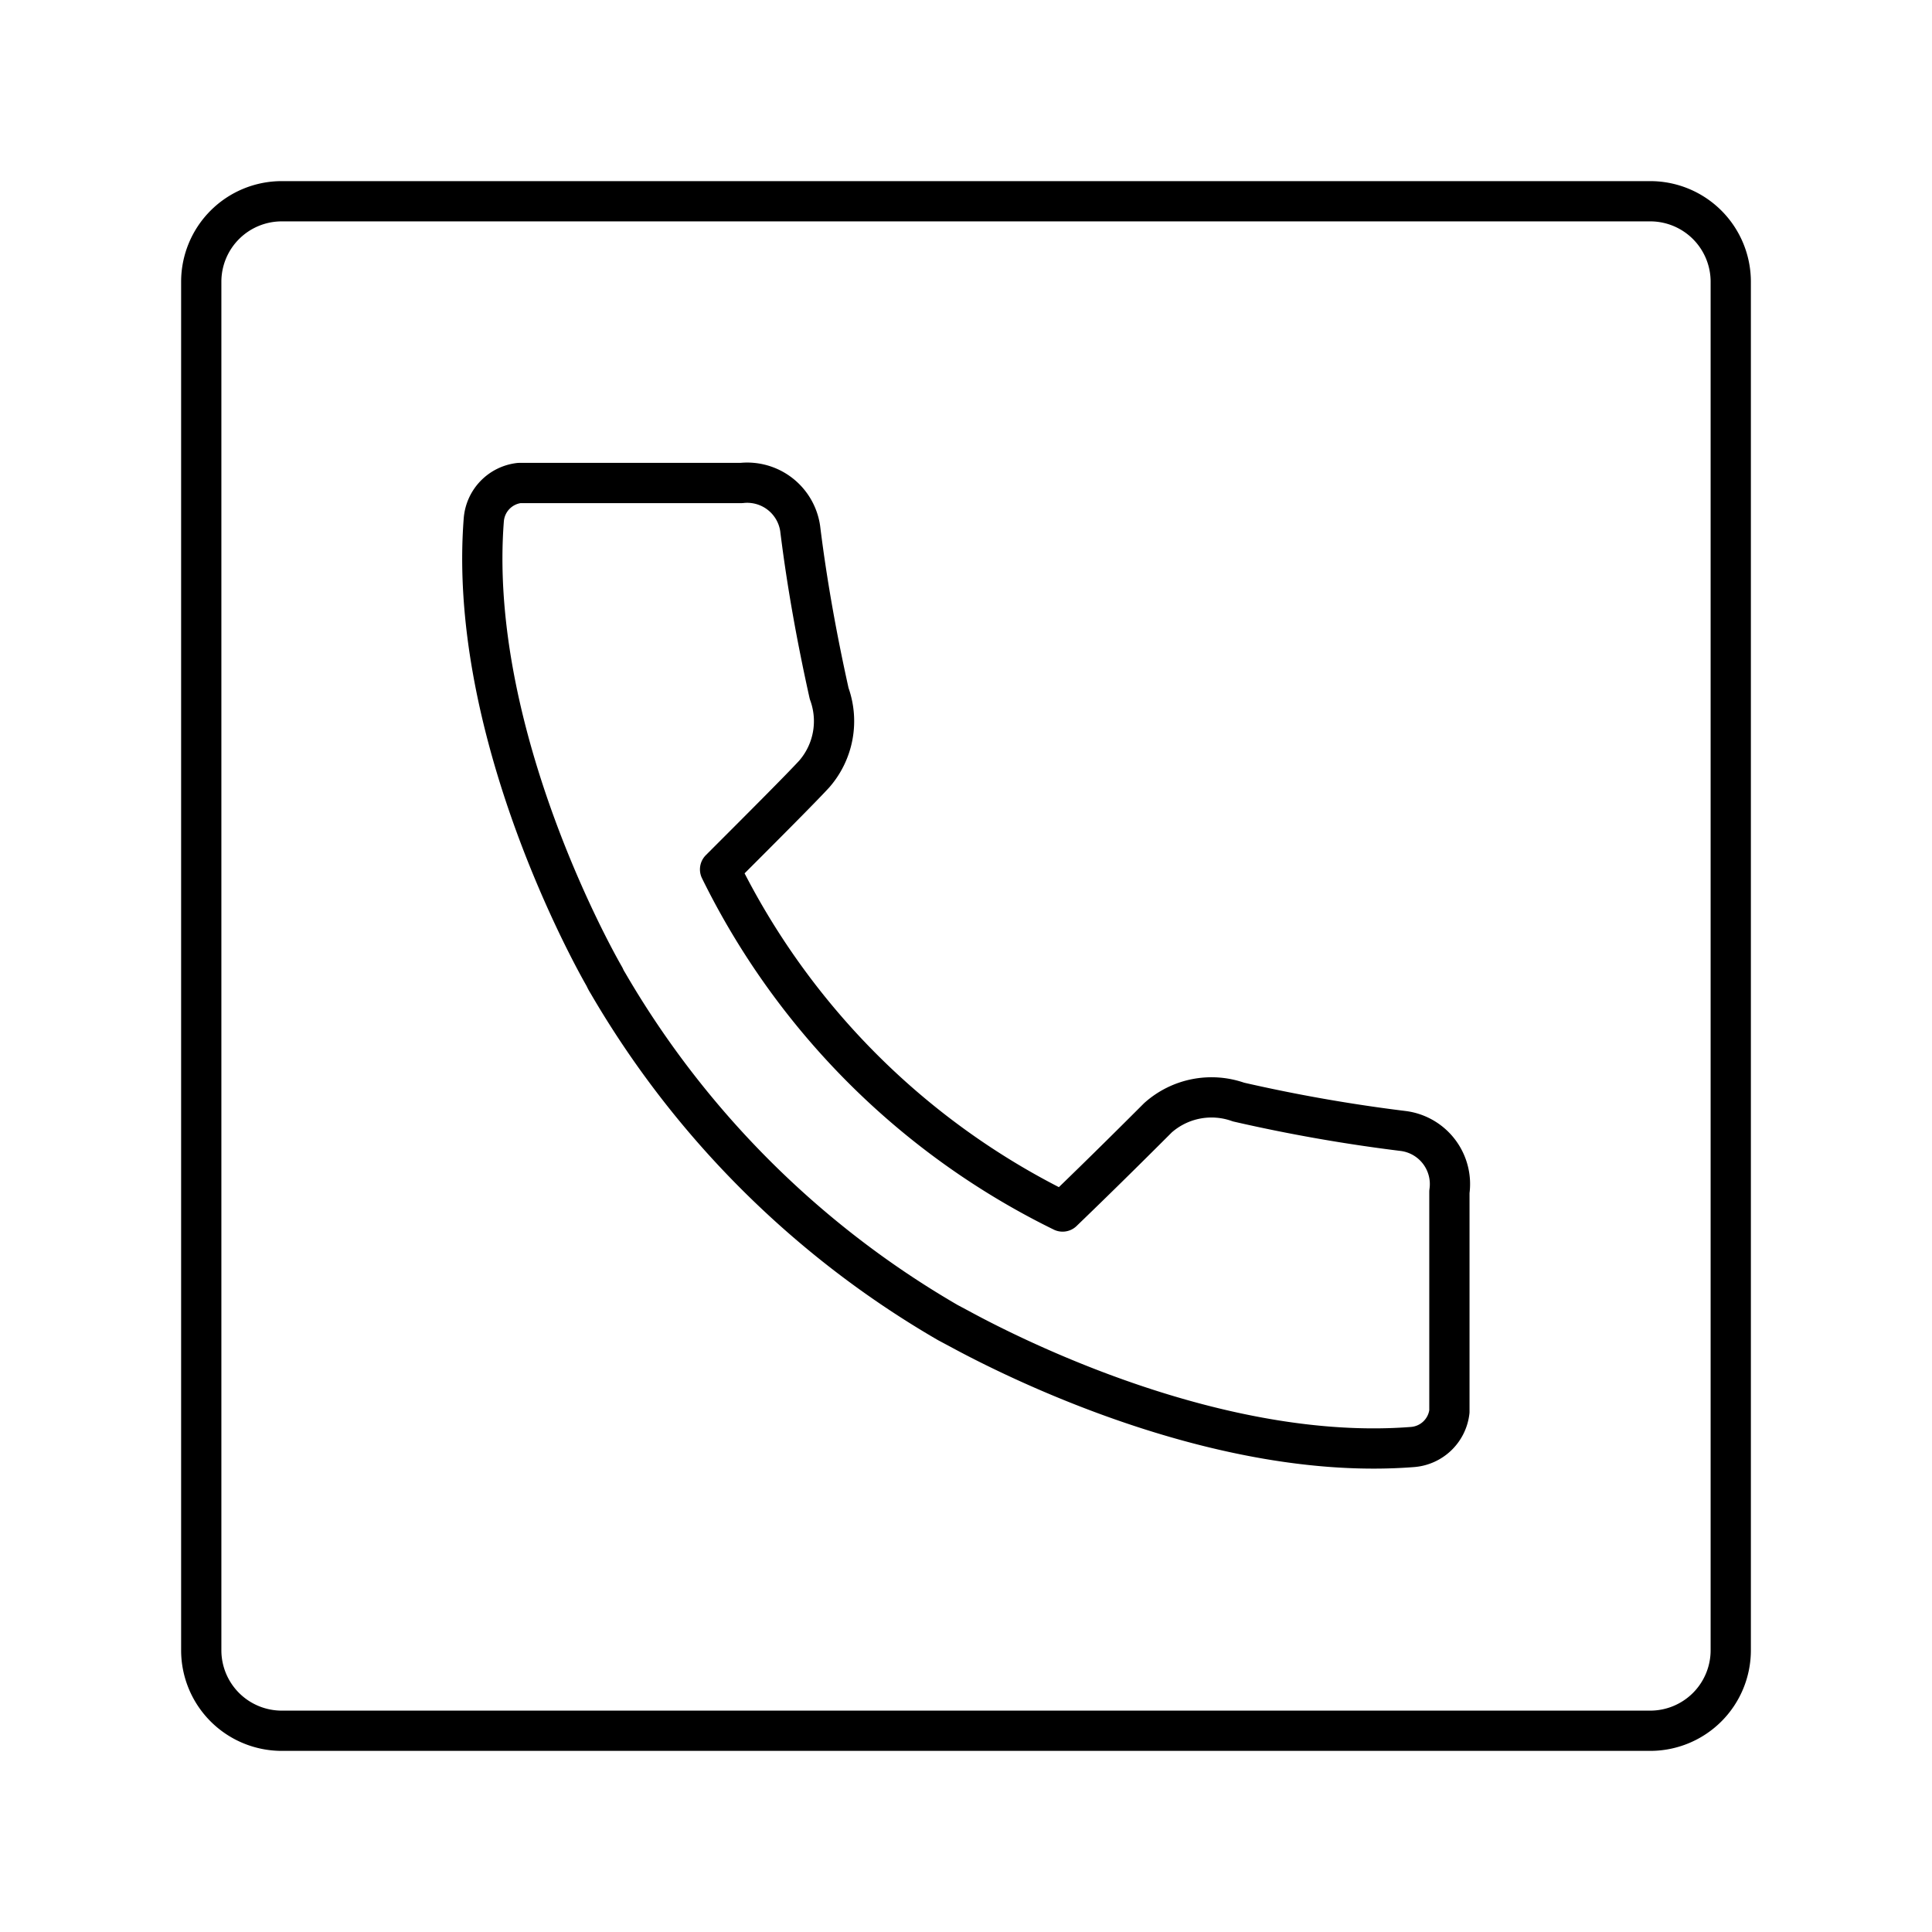
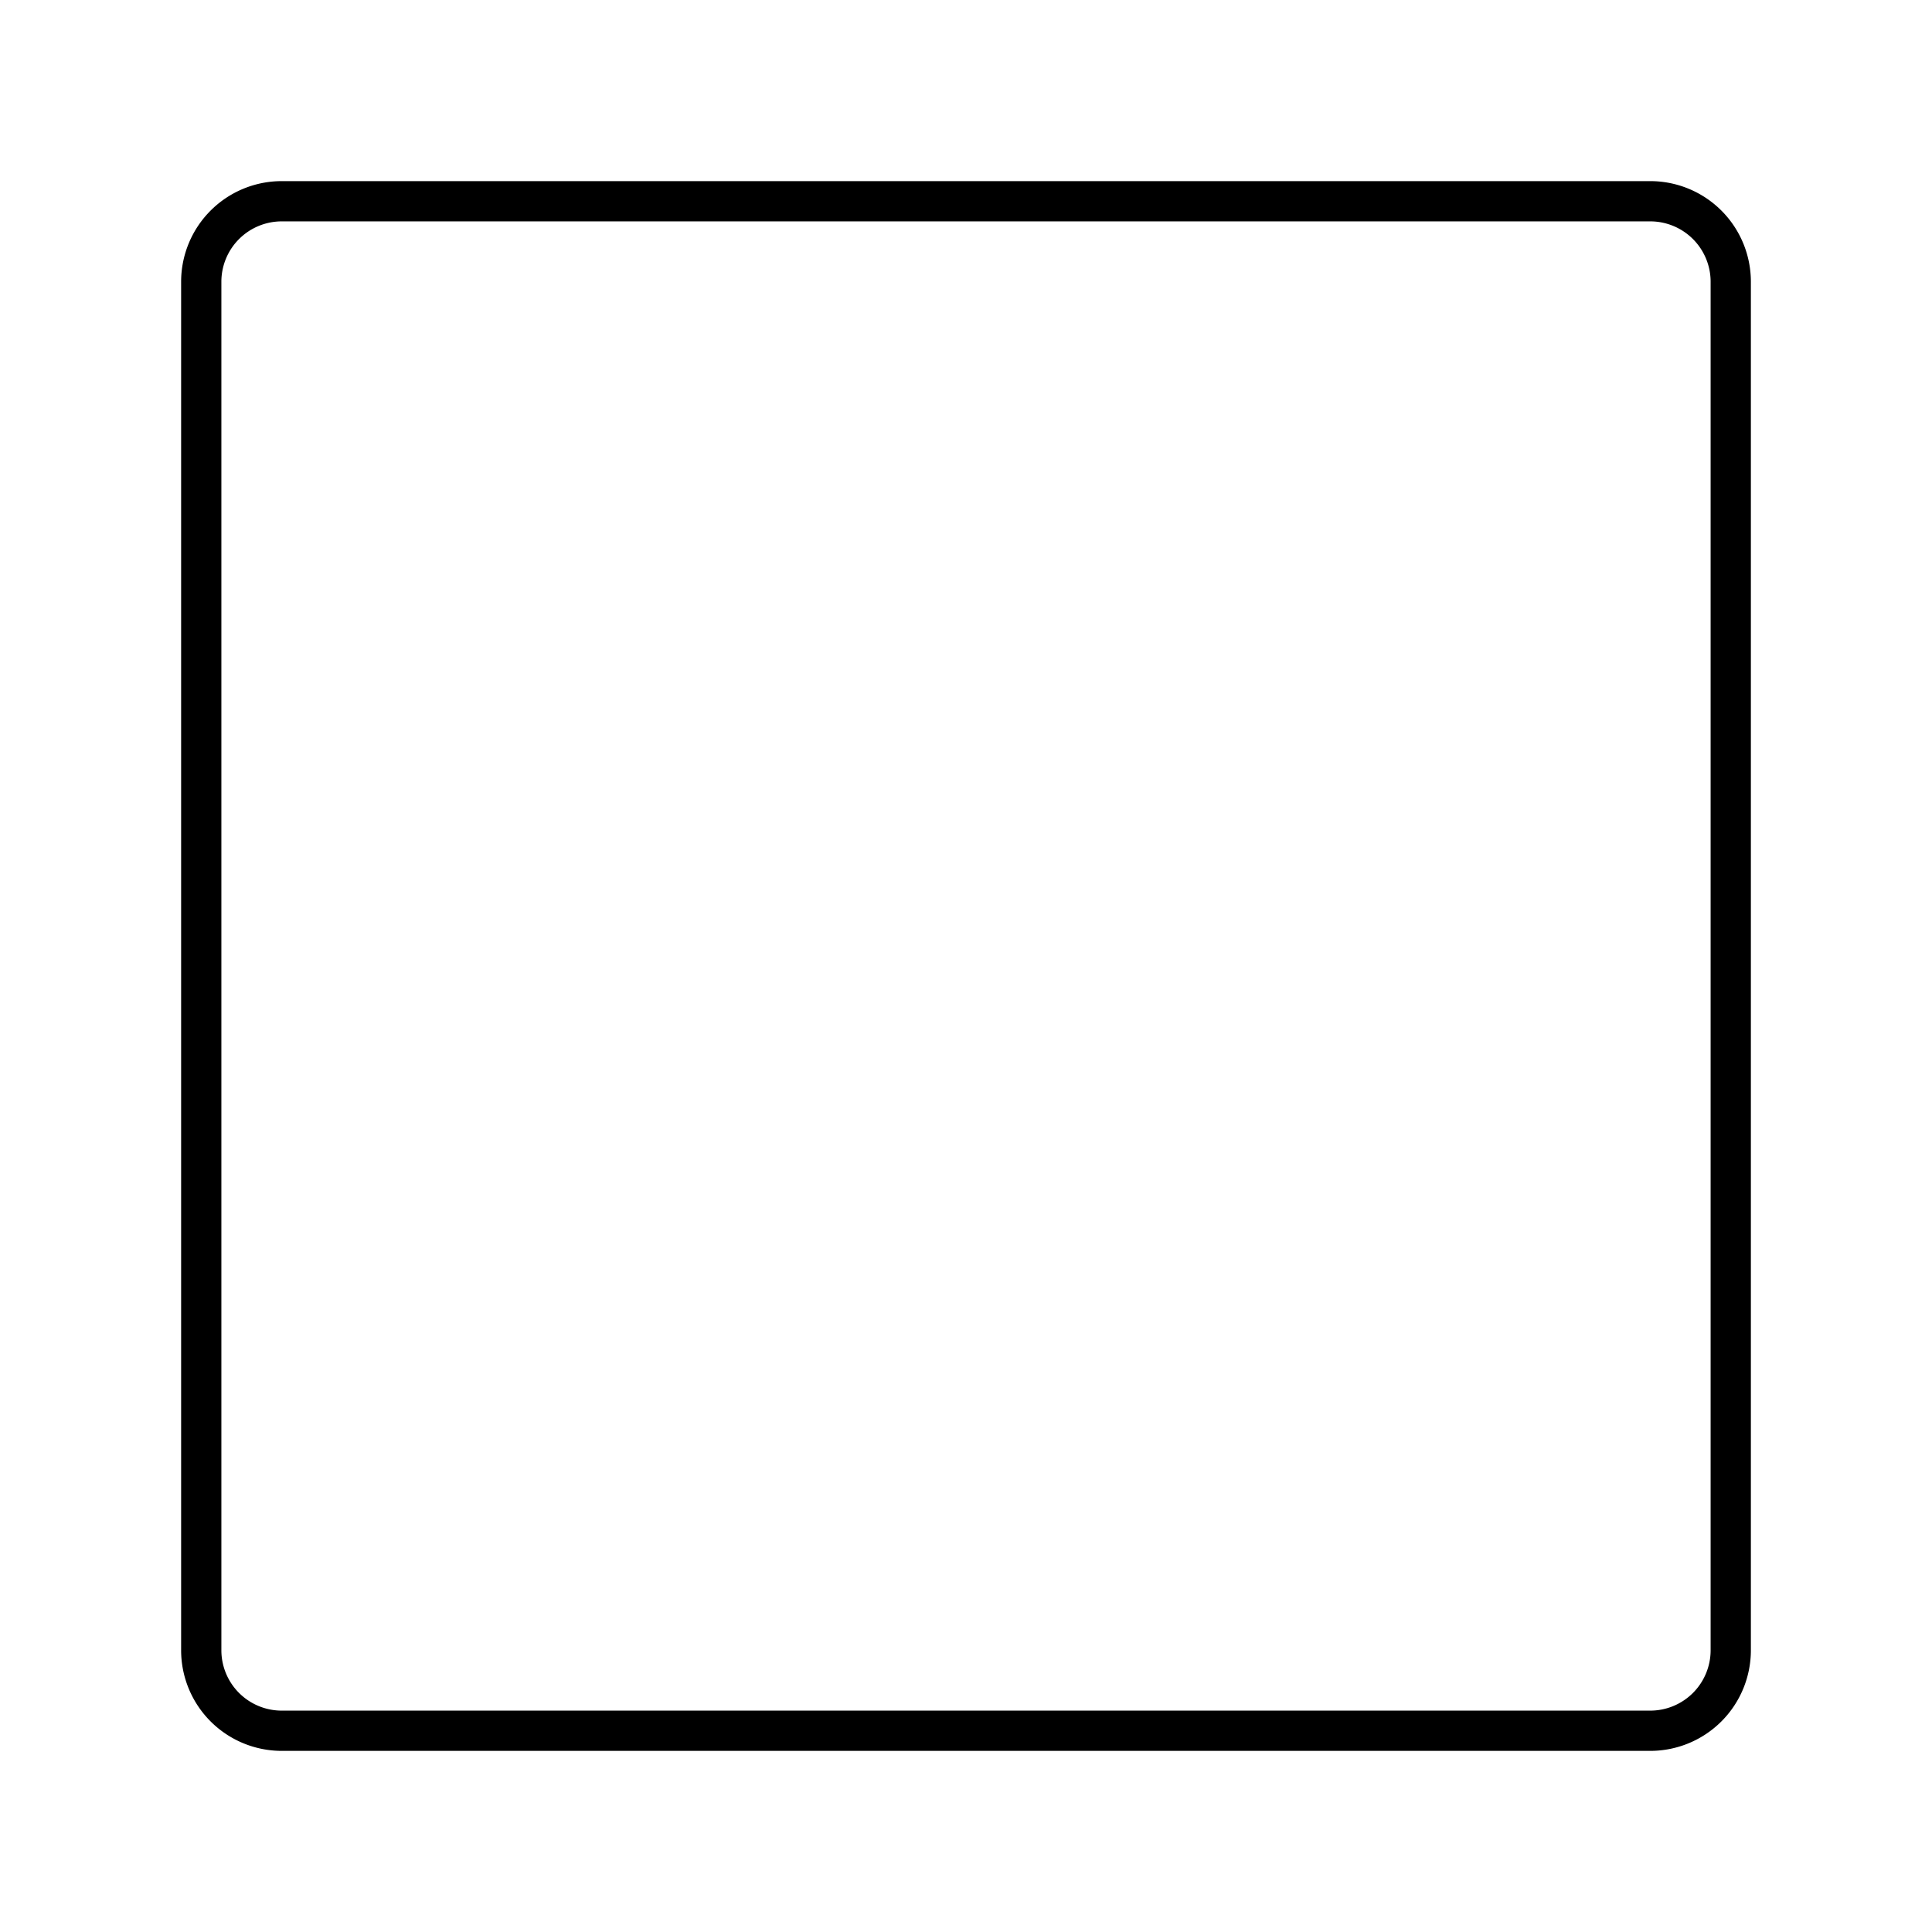
<svg xmlns="http://www.w3.org/2000/svg" width="800px" height="800px" viewBox="0 0 48 48">
  <defs>
    <style>.a{fill:none;stroke:#000000;stroke-linecap:round;stroke-linejoin:round;}</style>
  </defs>
  <path class="a" d="M41,5H7A2,2,0,0,0,5,7V41a2,2,0,0,0,2,2H41a2,2,0,0,0,2-2V7A2,2,0,0,0,41,5Z" />
-   <path class="a" d="M34.87,28.1a40.4,40.4,0,0,1-4.1-.72,2,2,0,0,0-2,.39c-.34.34-1.33,1.33-2.37,2.33a18.59,18.59,0,0,1-8.51-8.5c1-1,2-2,2.34-2.37a2,2,0,0,0,.37-2c-.3-1.35-.55-2.72-.72-4.1A1.33,1.33,0,0,0,18.42,12H12.9a1,1,0,0,0-.88.91c-.39,5,2.42,10.35,3,11.36h0a1.09,1.09,0,0,0,.08.15h0a23.26,23.26,0,0,0,8.45,8.44h0l.3.16h0c1.27.69,6.42,3.31,11.25,2.93a1,1,0,0,0,.91-.88V29.61A1.33,1.33,0,0,0,34.87,28.1Z" />
</svg>